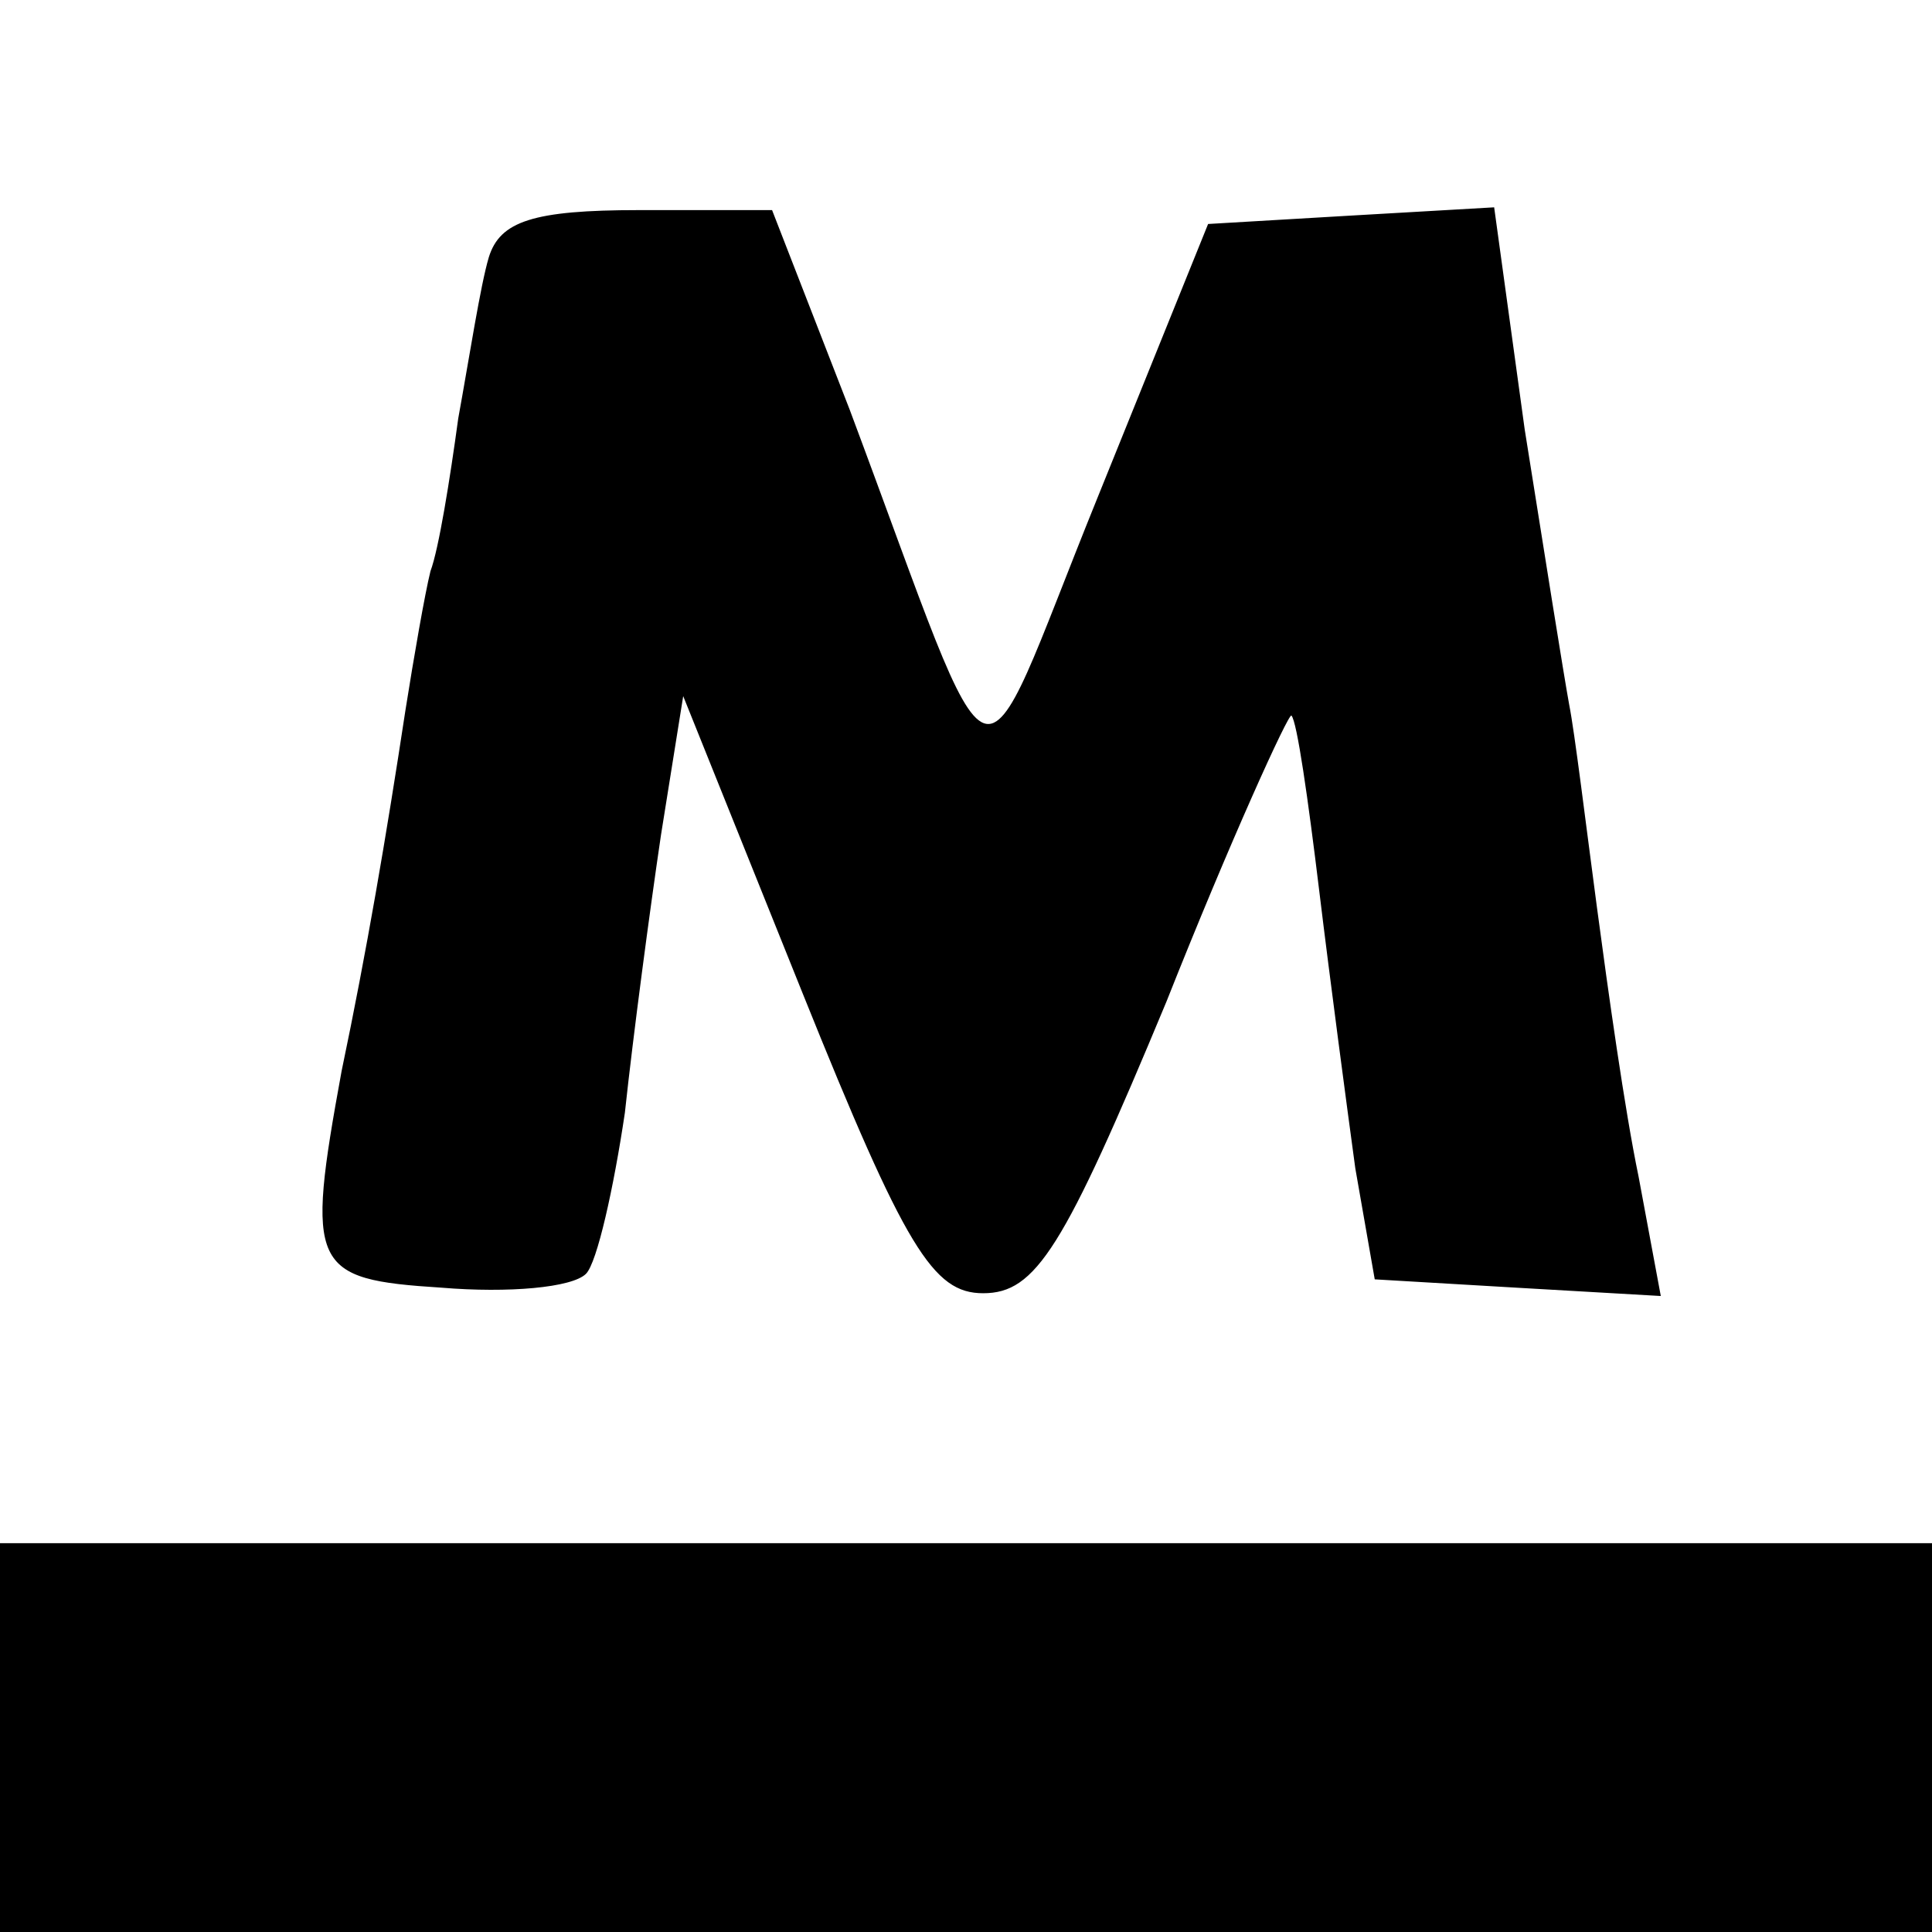
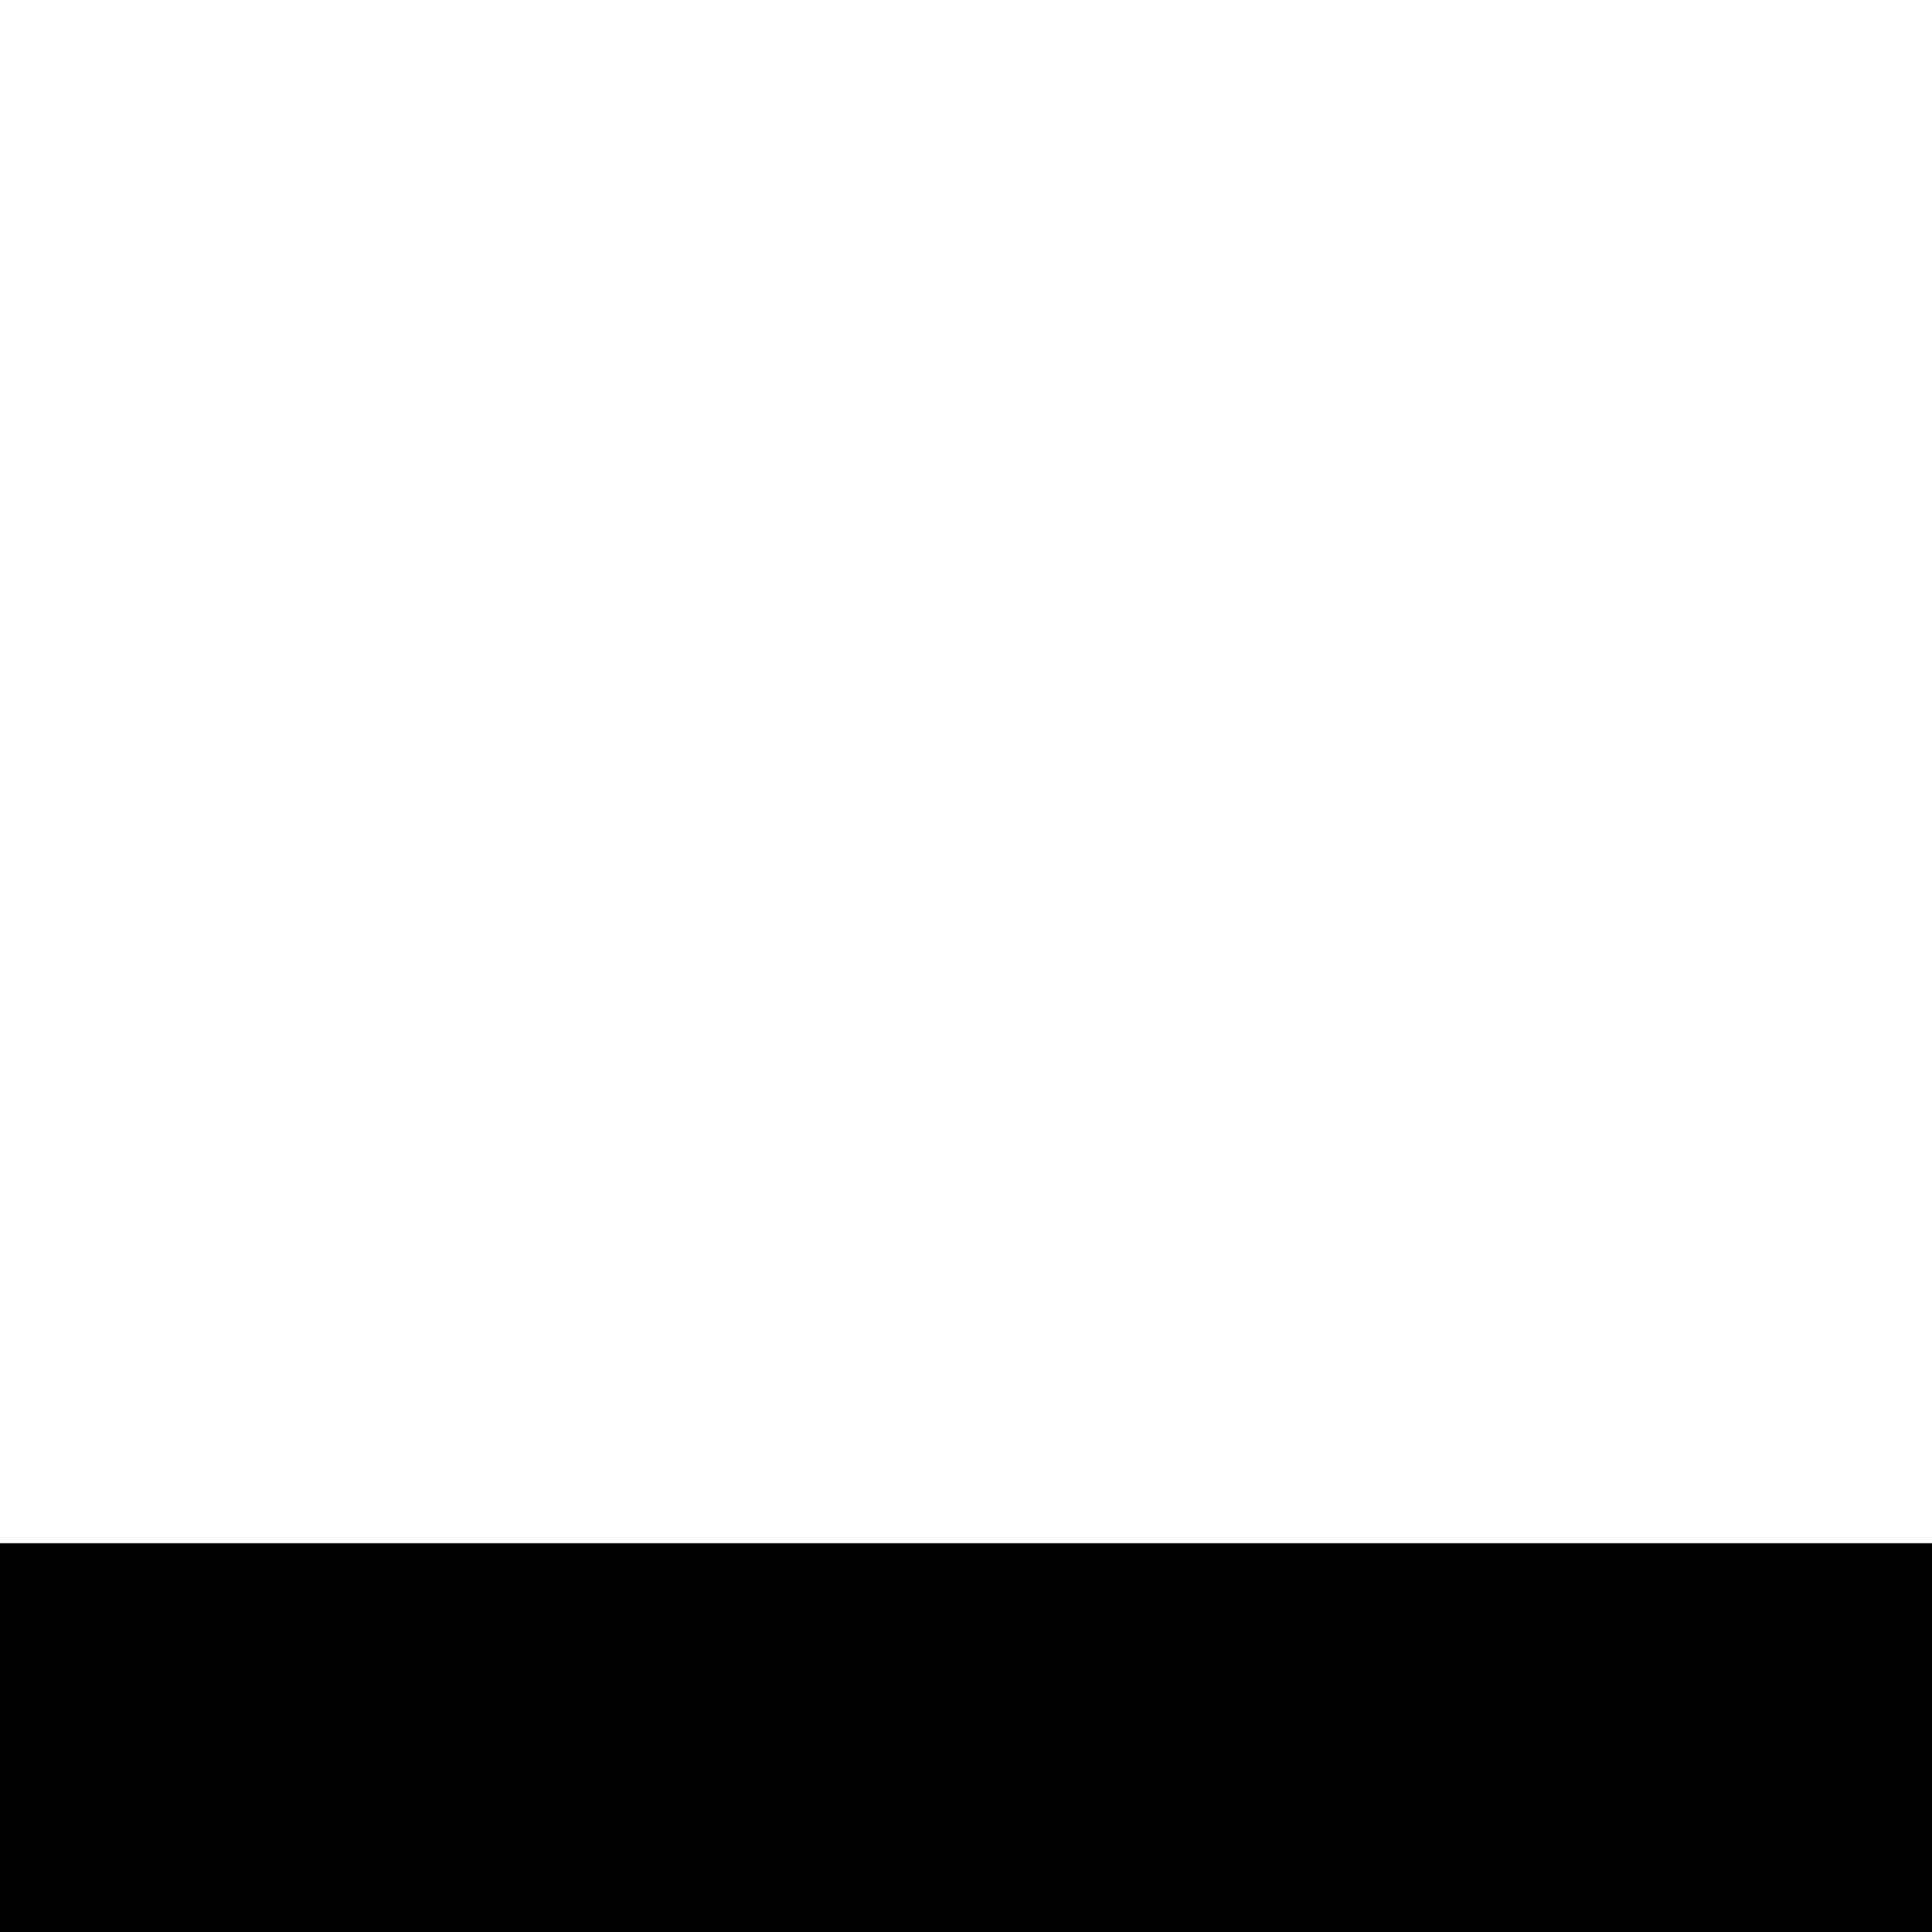
<svg xmlns="http://www.w3.org/2000/svg" version="1.0" width="16pt" height="16pt" viewBox="0 0 16 16" preserveAspectRatio="xMidYMid meet">
  <g transform="translate(0,16) scale(0.023,-0.023)" fill="#000000" stroke="none">
-     <path d="M176 603 c-3 -10 -7 -36 -11 -58 -3 -22 -7 -47 -10 -55 -2 -8 -6 -31 -9 -50 -7 -46 -14 -87 -23 -130 -13 -71 -11 -75 36 -78 24 -2 47 0 52 5 4 4 10 31 14 58 3 28 9 73 13 100 l8 50 43 -107 c37 -92 47 -108 65 -108 19 0 29 16 66 105 23 58 44 104 45 103 2 -2 6 -30 10 -63 4 -33 10 -78 13 -100 l7 -40 51 -3 52 -3 -8 43 c-5 24 -11 67 -15 97 -4 30 -8 63 -10 73 -2 11 -9 55 -16 99 l-11 80 -52 -3 -51 -3 -40 -99 c-45 -111 -34 -115 -89 32 l-28 72 -48 0 c-38 0 -50 -4 -54 -17z" />
    <path d="M0 70 l0 -70 355 0 355 0 0 70 0 70 -355 0 -355 0 0 -70z" />
  </g>
</svg>